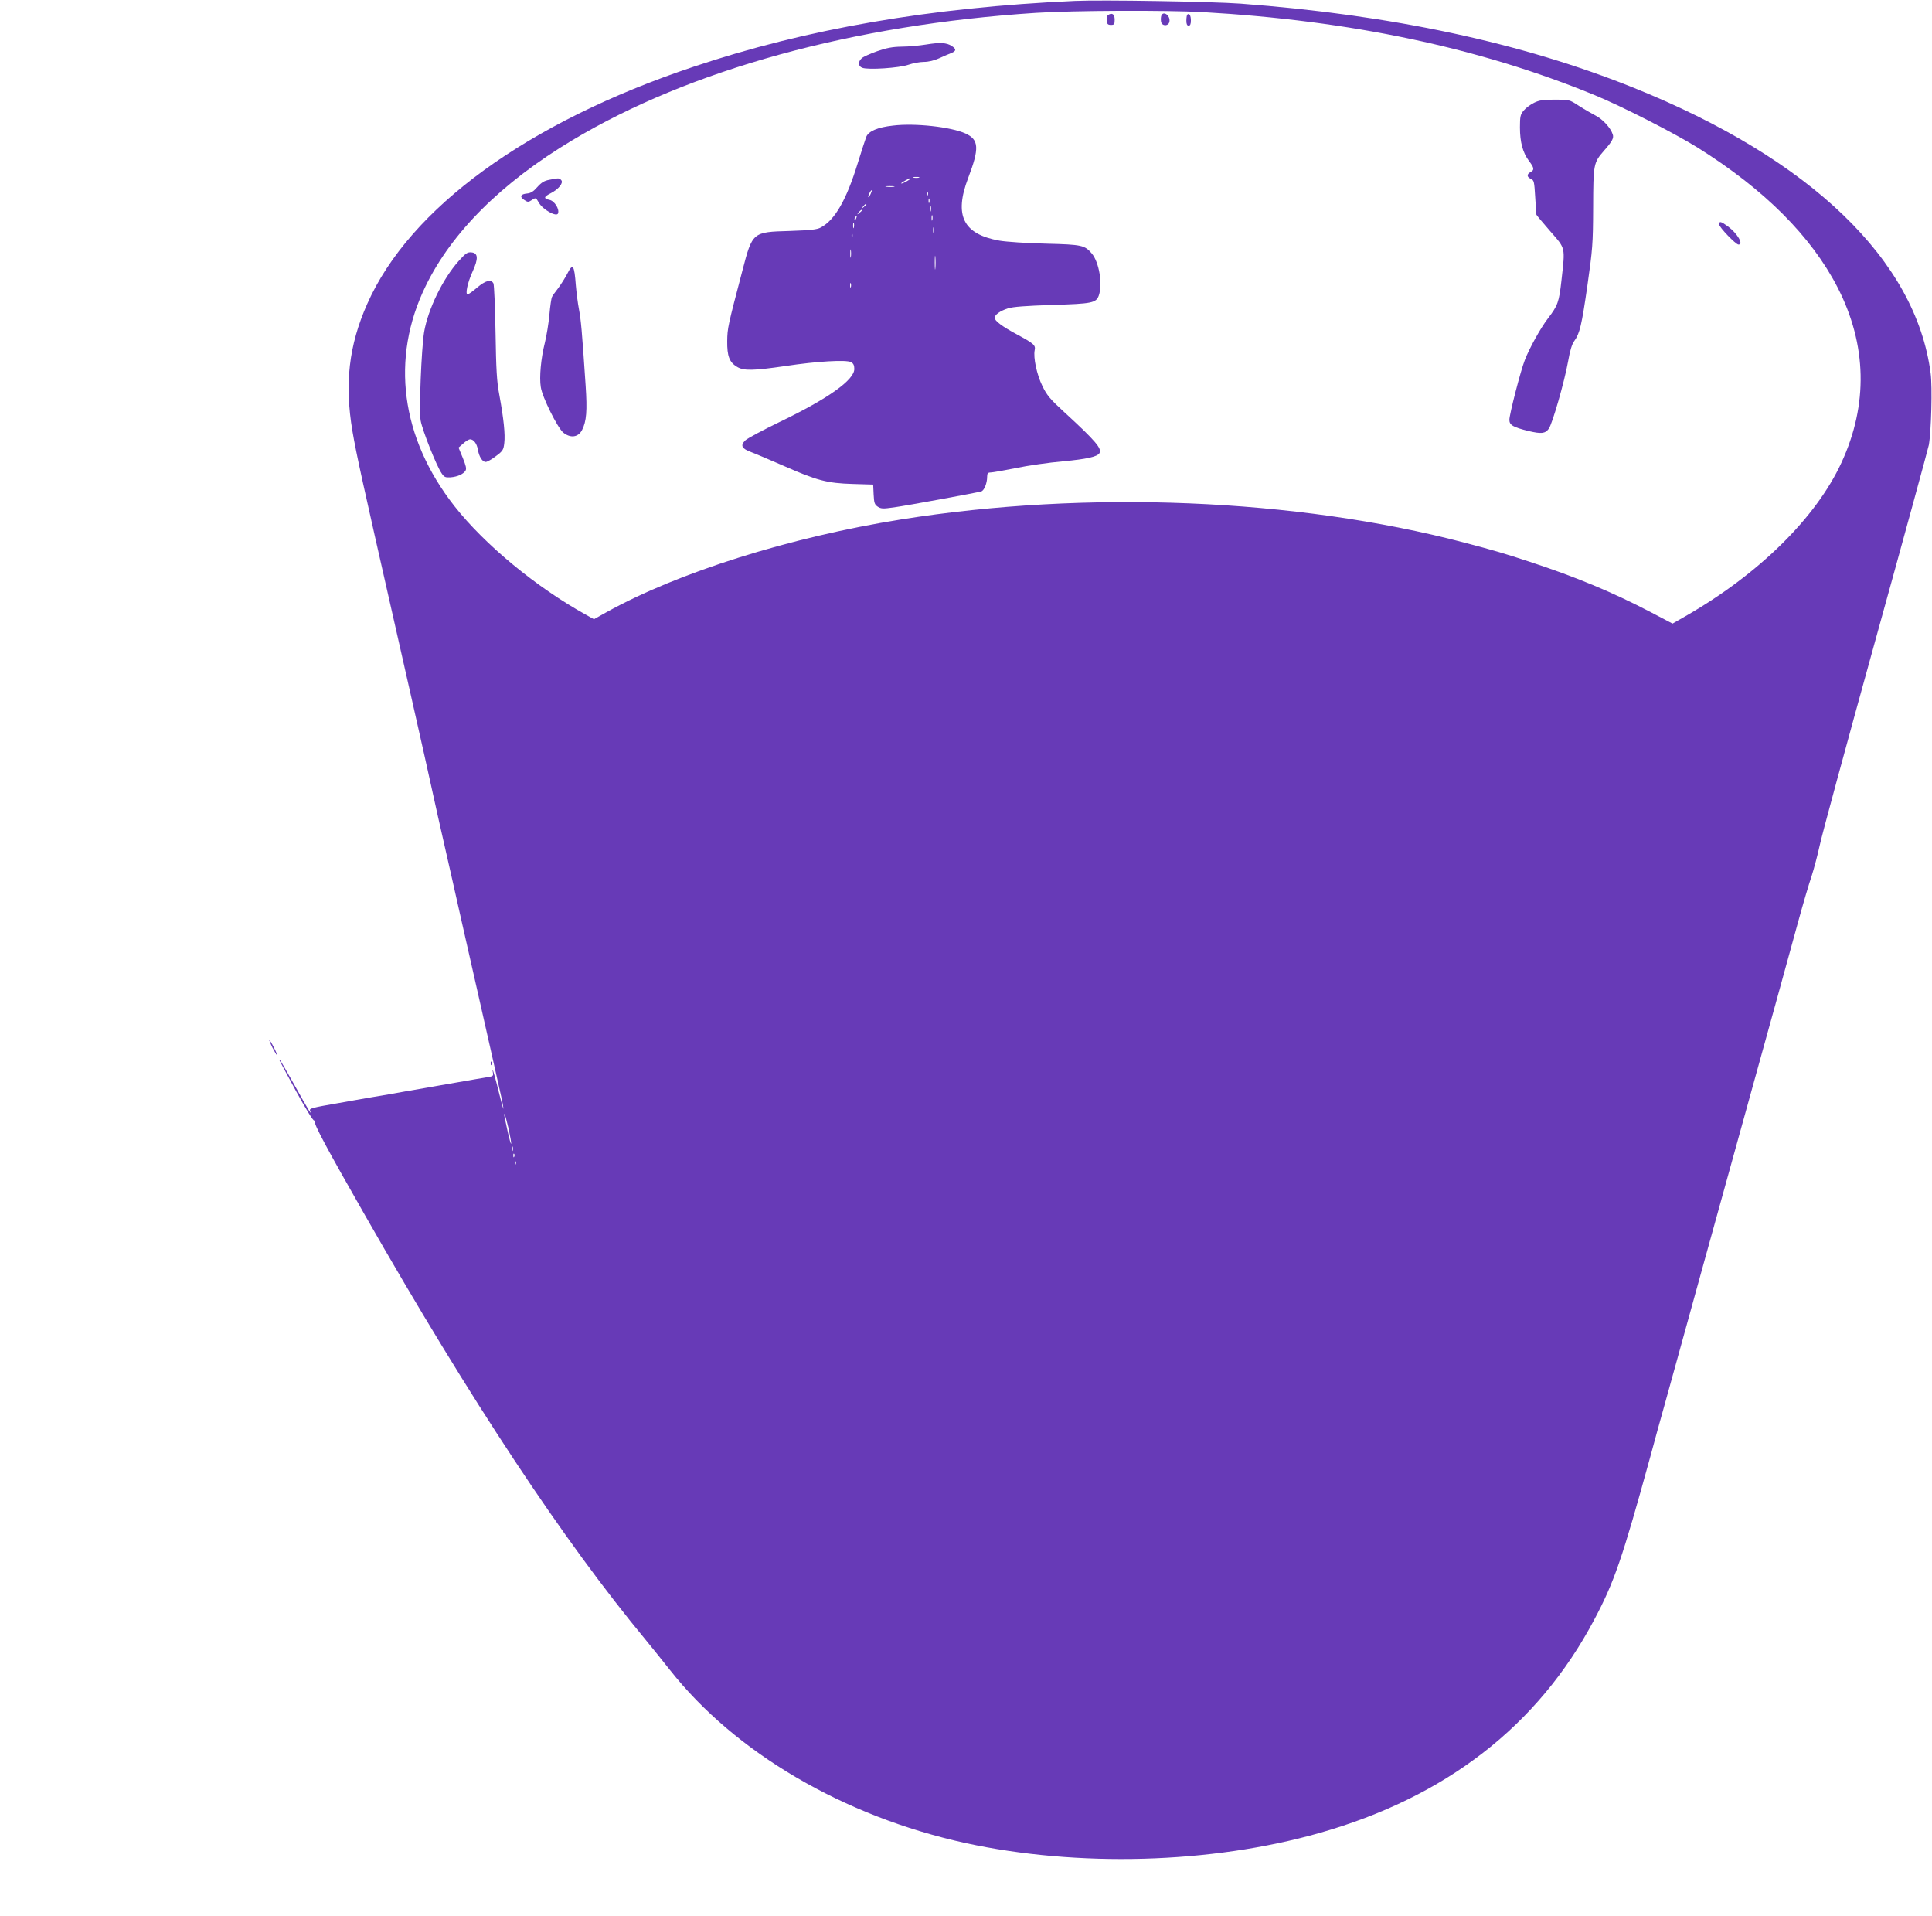
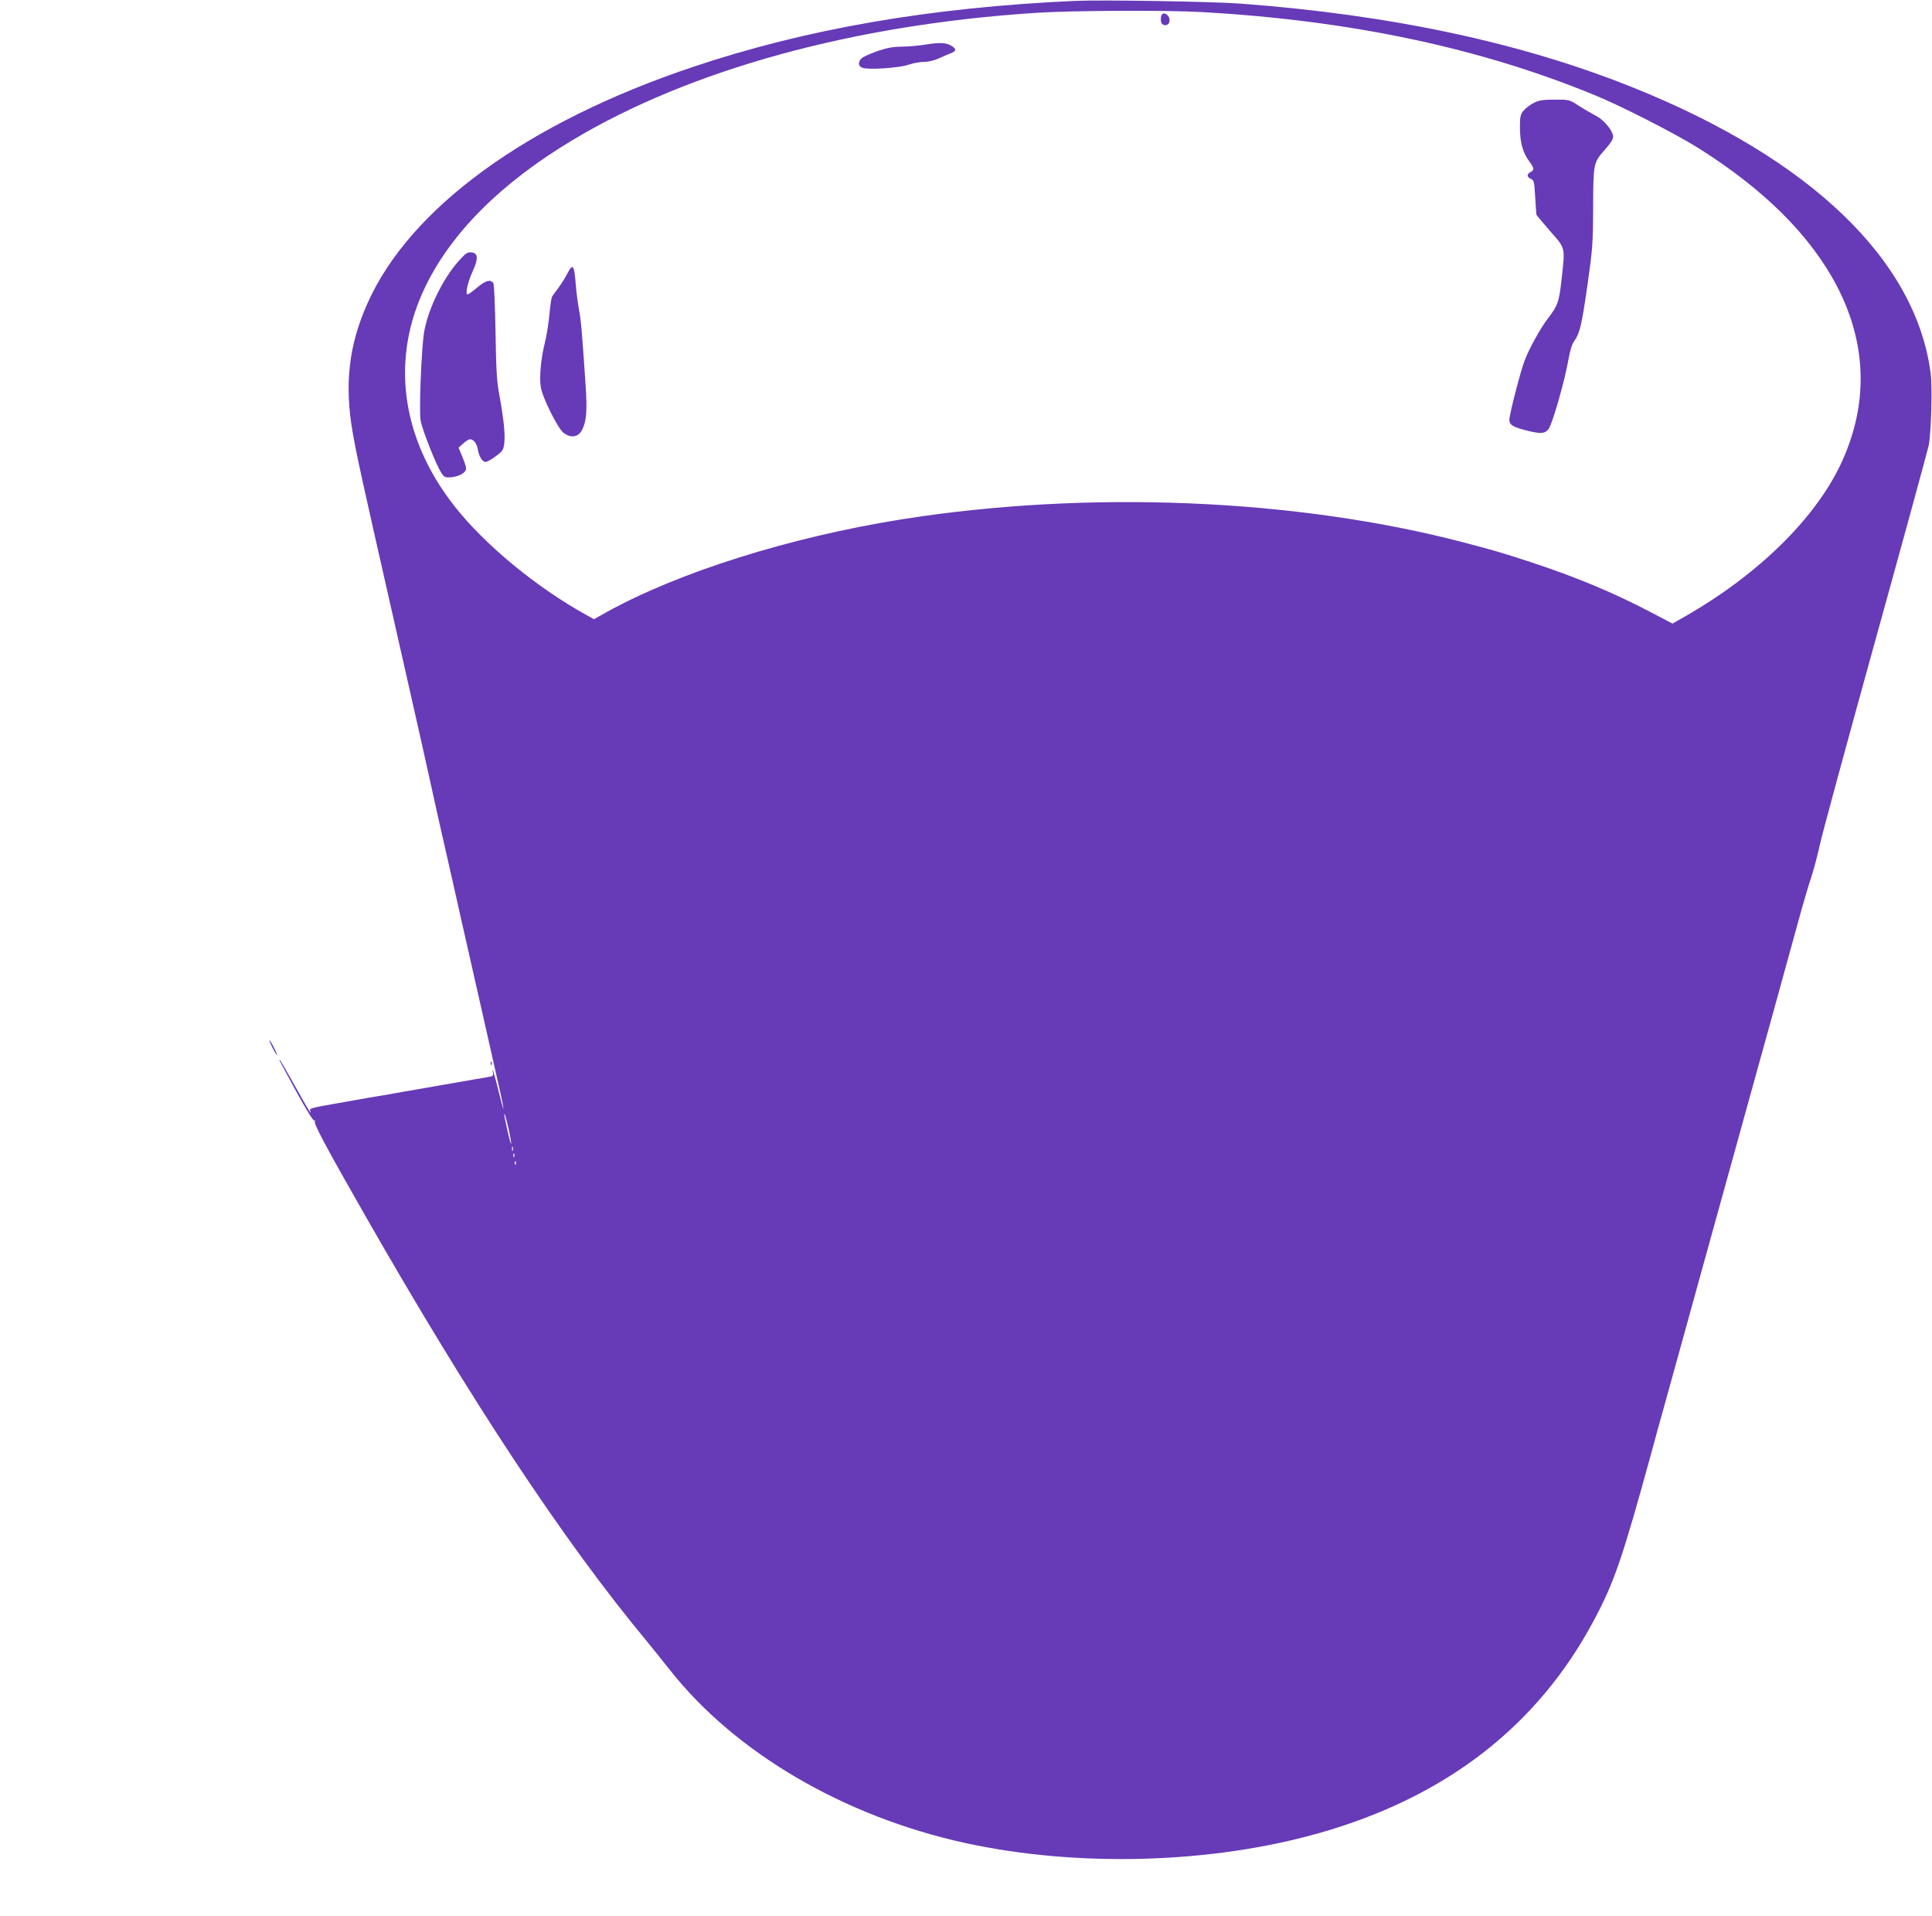
<svg xmlns="http://www.w3.org/2000/svg" version="1.0" width="1280pt" height="1269pt" viewBox="0 0 1280 1269" preserveAspectRatio="xMidYMid meet">
  <g transform="translate(0,1269) scale(0.1,-0.1)" fill="#673ab7" stroke="none">
    <path d="M7120 12684 c-955 -43 -1777 -185 -2525 -436 -1100 -368 -1881 -936 -2162 -1571 -122 -275 -151 -529 -98 -843 27 -158 66 -333 275 -1254 72 -316 162 -717 201 -890 77 -351 105 -474 186 -830 30 -135 59 -261 63 -280 4 -19 31 -138 60 -265 29 -126 56 -246 60 -265 4 -19 36 -159 70 -310 82 -362 79 -350 85 -390 3 -19 -9 19 -25 85 -31 127 -54 205 -45 153 5 -25 2 -28 -32 -33 -21 -4 -60 -10 -88 -15 -27 -5 -79 -14 -115 -20 -36 -6 -87 -15 -115 -20 -46 -8 -94 -17 -230 -40 -27 -5 -78 -14 -112 -20 -102 -17 -185 -31 -233 -40 -25 -5 -73 -13 -107 -19 -162 -28 -184 -34 -179 -47 17 -43 -13 6 -99 161 -54 96 -99 175 -102 175 -2 0 -2 -3 0 -7 2 -5 52 -97 111 -206 65 -118 112 -194 118 -190 7 3 8 1 4 -6 -9 -14 80 -180 332 -621 706 -1236 1314 -2155 1862 -2816 41 -50 112 -138 157 -195 433 -550 1152 -971 1958 -1148 744 -162 1627 -138 2345 66 840 238 1450 711 1822 1413 132 248 186 404 373 1085 25 94 68 249 95 345 27 96 67 243 90 325 88 318 134 485 170 615 21 74 61 221 90 325 29 105 69 251 90 325 21 74 61 221 90 325 29 105 69 251 90 325 48 172 162 584 265 960 31 113 70 246 87 295 16 50 40 140 53 200 12 61 178 671 368 1357 190 685 350 1271 356 1300 16 90 24 385 12 475 -97 749 -794 1419 -1966 1891 -743 299 -1604 483 -2605 558 -191 14 -922 26 -1100 18z m846 -74 c983 -56 1835 -236 2599 -550 180 -74 524 -250 681 -347 444 -278 754 -588 929 -928 194 -379 203 -775 25 -1160 -169 -366 -550 -741 -1037 -1019 l-82 -47 -143 75 c-253 132 -496 234 -811 337 -158 52 -229 73 -427 125 -1114 292 -2499 349 -3730 153 -738 -118 -1475 -350 -1951 -614 l-84 -47 -50 28 c-330 182 -673 465 -874 721 -356 453 -425 979 -191 1458 173 356 502 684 970 965 779 468 1864 767 3075 845 248 16 862 18 1101 5z m-4596 -7399 c11 -52 19 -96 16 -98 -2 -2 -11 31 -21 74 -9 43 -19 89 -22 103 -3 14 -3 23 0 20 3 -3 15 -48 27 -99z m27 -143 c-3 -7 -5 -2 -5 12 0 14 2 19 5 13 2 -7 2 -19 0 -25z m10 -40 c-3 -8 -6 -5 -6 6 -1 11 2 17 5 13 3 -3 4 -12 1 -19z m10 -50 c-3 -8 -6 -5 -6 6 -1 11 2 17 5 13 3 -3 4 -12 1 -19z" />
-     <path d="M7342 12591 c-8 -4 -12 -21 -10 -37 2 -23 8 -29 28 -29 22 0 25 4 25 35 0 36 -17 48 -43 31z" />
    <path d="M7694 12586 c-3 -8 -4 -25 -2 -38 4 -33 52 -33 56 0 6 40 -41 73 -54 38z" />
-     <path d="M7866 12593 c-3 -3 -6 -21 -6 -40 0 -23 5 -33 15 -33 10 0 15 10 15 34 0 34 -11 52 -24 39z" />
    <path d="M6135 12395 c-44 -7 -116 -14 -160 -14 -62 -1 -100 -8 -163 -30 -46 -16 -92 -37 -102 -46 -27 -24 -25 -54 3 -64 39 -15 246 -1 305 20 29 10 75 19 102 19 31 0 69 9 102 24 29 13 65 29 81 35 33 13 34 26 3 46 -34 23 -80 25 -171 10z" />
    <path d="M10163 12009 c-24 -12 -54 -34 -68 -51 -22 -26 -25 -39 -25 -112 0 -98 19 -167 59 -221 36 -47 38 -61 11 -75 -26 -14 -25 -33 3 -45 20 -9 22 -18 28 -120 4 -60 7 -113 8 -117 0 -3 42 -52 91 -109 104 -119 100 -102 75 -327 -16 -143 -24 -166 -90 -252 -47 -61 -123 -197 -153 -276 -27 -68 -102 -359 -102 -395 0 -35 25 -49 126 -74 85 -20 111 -18 135 15 24 33 104 312 128 446 12 70 26 116 41 135 36 50 49 103 87 368 34 239 37 274 38 516 1 291 2 296 73 378 53 60 65 83 57 106 -13 43 -67 102 -115 126 -27 14 -77 43 -111 65 -61 40 -63 40 -158 40 -77 0 -104 -4 -138 -21z" />
-     <path d="M5916 11858 c-101 -11 -162 -37 -177 -75 -6 -15 -31 -93 -56 -173 -75 -244 -151 -377 -245 -427 -26 -14 -67 -18 -208 -23 -245 -7 -245 -7 -312 -265 -96 -365 -99 -379 -100 -465 -1 -98 14 -140 65 -170 43 -27 107 -26 319 5 211 32 405 43 436 26 16 -8 22 -21 22 -45 0 -73 -171 -195 -488 -348 -114 -55 -219 -111 -234 -125 -35 -34 -24 -55 39 -78 27 -10 123 -51 215 -91 222 -98 289 -115 458 -120 l135 -4 3 -65 c3 -57 6 -67 28 -82 22 -14 35 -14 107 -4 87 12 549 97 579 106 19 7 38 55 38 96 0 23 5 29 22 29 12 0 87 13 167 29 80 17 221 37 314 45 157 15 226 30 241 54 18 30 -24 80 -231 270 -96 88 -117 113 -147 175 -37 75 -61 189 -51 237 7 33 -4 43 -118 105 -96 51 -147 90 -147 109 0 21 35 46 87 63 34 11 117 17 293 23 267 8 292 13 310 63 26 76 2 219 -46 277 -48 56 -64 60 -306 66 -126 3 -260 12 -307 20 -240 43 -301 166 -207 414 76 199 72 255 -18 296 -95 43 -334 70 -480 52z m172 -345 c-10 -2 -26 -2 -35 0 -10 3 -2 5 17 5 19 0 27 -2 18 -5z m-58 -8 c0 -2 -13 -11 -30 -20 -38 -19 -40 -11 -2 9 31 17 32 18 32 11z m-107 -52 c-13 -2 -35 -2 -50 0 -16 2 -5 4 22 4 28 0 40 -2 28 -4z m-155 -48 c-6 -14 -13 -23 -15 -21 -5 5 15 46 22 46 3 0 -1 -11 -7 -25z m379 -7 c-3 -8 -6 -5 -6 6 -1 11 2 17 5 13 3 -3 4 -12 1 -19z m10 -50 c-3 -7 -5 -2 -5 12 0 14 2 19 5 13 2 -7 2 -19 0 -25z m-417 -12 c0 -2 -8 -10 -17 -17 -16 -13 -17 -12 -4 4 13 16 21 21 21 13z m427 -43 c-3 -10 -5 -4 -5 12 0 17 2 24 5 18 2 -7 2 -21 0 -30z m-457 3 c0 -2 -8 -10 -17 -17 -16 -13 -17 -12 -4 4 13 16 21 21 21 13z m467 -63 c-3 -10 -5 -4 -5 12 0 17 2 24 5 18 2 -7 2 -21 0 -30z m-504 12 c-3 -9 -8 -14 -10 -11 -3 3 -2 9 2 15 9 16 15 13 8 -4z m-16 -62 c-3 -10 -5 -4 -5 12 0 17 2 24 5 18 2 -7 2 -21 0 -30z m530 -30 c-3 -10 -5 -4 -5 12 0 17 2 24 5 18 2 -7 2 -21 0 -30z m-540 -35 c-3 -7 -5 -2 -5 12 0 14 2 19 5 13 2 -7 2 -19 0 -25z m-10 -130 c-2 -13 -4 -3 -4 22 0 25 2 35 4 23 2 -13 2 -33 0 -45z m560 -75 c-2 -21 -4 -4 -4 37 0 41 2 58 4 38 2 -21 2 -55 0 -75z m-560 -125 c-3 -7 -5 -2 -5 12 0 14 2 19 5 13 2 -7 2 -19 0 -25z" />
-     <path d="M3640 11499 c-34 -6 -53 -18 -80 -48 -26 -30 -44 -41 -69 -43 -43 -4 -50 -22 -17 -43 23 -15 26 -15 50 0 25 17 26 17 47 -19 26 -45 116 -95 126 -70 11 29 -24 84 -57 90 -40 9 -38 20 9 44 51 26 85 68 70 86 -13 15 -15 16 -79 3z" />
-     <path d="M11390 11203 c0 -18 110 -133 128 -133 36 0 -8 75 -71 121 -46 33 -57 36 -57 12z" />
    <path d="M3038 10960 c-105 -118 -202 -318 -228 -469 -18 -109 -35 -525 -23 -588 12 -65 104 -297 138 -347 18 -27 25 -30 60 -28 47 4 84 21 99 44 8 13 3 33 -18 85 l-28 68 31 27 c17 16 38 28 45 28 24 0 45 -28 52 -68 8 -48 30 -82 52 -82 9 0 40 17 67 38 46 34 51 42 56 87 7 57 -4 162 -33 320 -17 89 -21 168 -25 415 -3 168 -9 313 -14 323 -16 29 -52 19 -108 -28 -29 -25 -57 -45 -63 -45 -17 0 0 79 33 151 39 85 37 123 -7 127 -27 3 -38 -5 -86 -58z" />
    <path d="M3759 10878 c-12 -24 -38 -65 -58 -93 -21 -27 -41 -55 -44 -62 -4 -7 -12 -59 -17 -117 -5 -57 -19 -141 -30 -186 -26 -103 -38 -229 -27 -295 10 -67 110 -267 148 -300 48 -39 99 -33 125 16 30 58 35 128 24 294 -25 375 -31 434 -44 505 -8 41 -17 113 -21 160 -10 136 -20 149 -56 78z" />
    <path d="M1805 5750 c14 -27 28 -50 30 -50 3 0 -6 23 -20 50 -14 28 -28 50 -30 50 -3 0 6 -22 20 -50z" />
    <path d="M3251 5644 c0 -11 3 -14 6 -6 3 7 2 16 -1 19 -3 4 -6 -2 -5 -13z" />
  </g>
</svg>